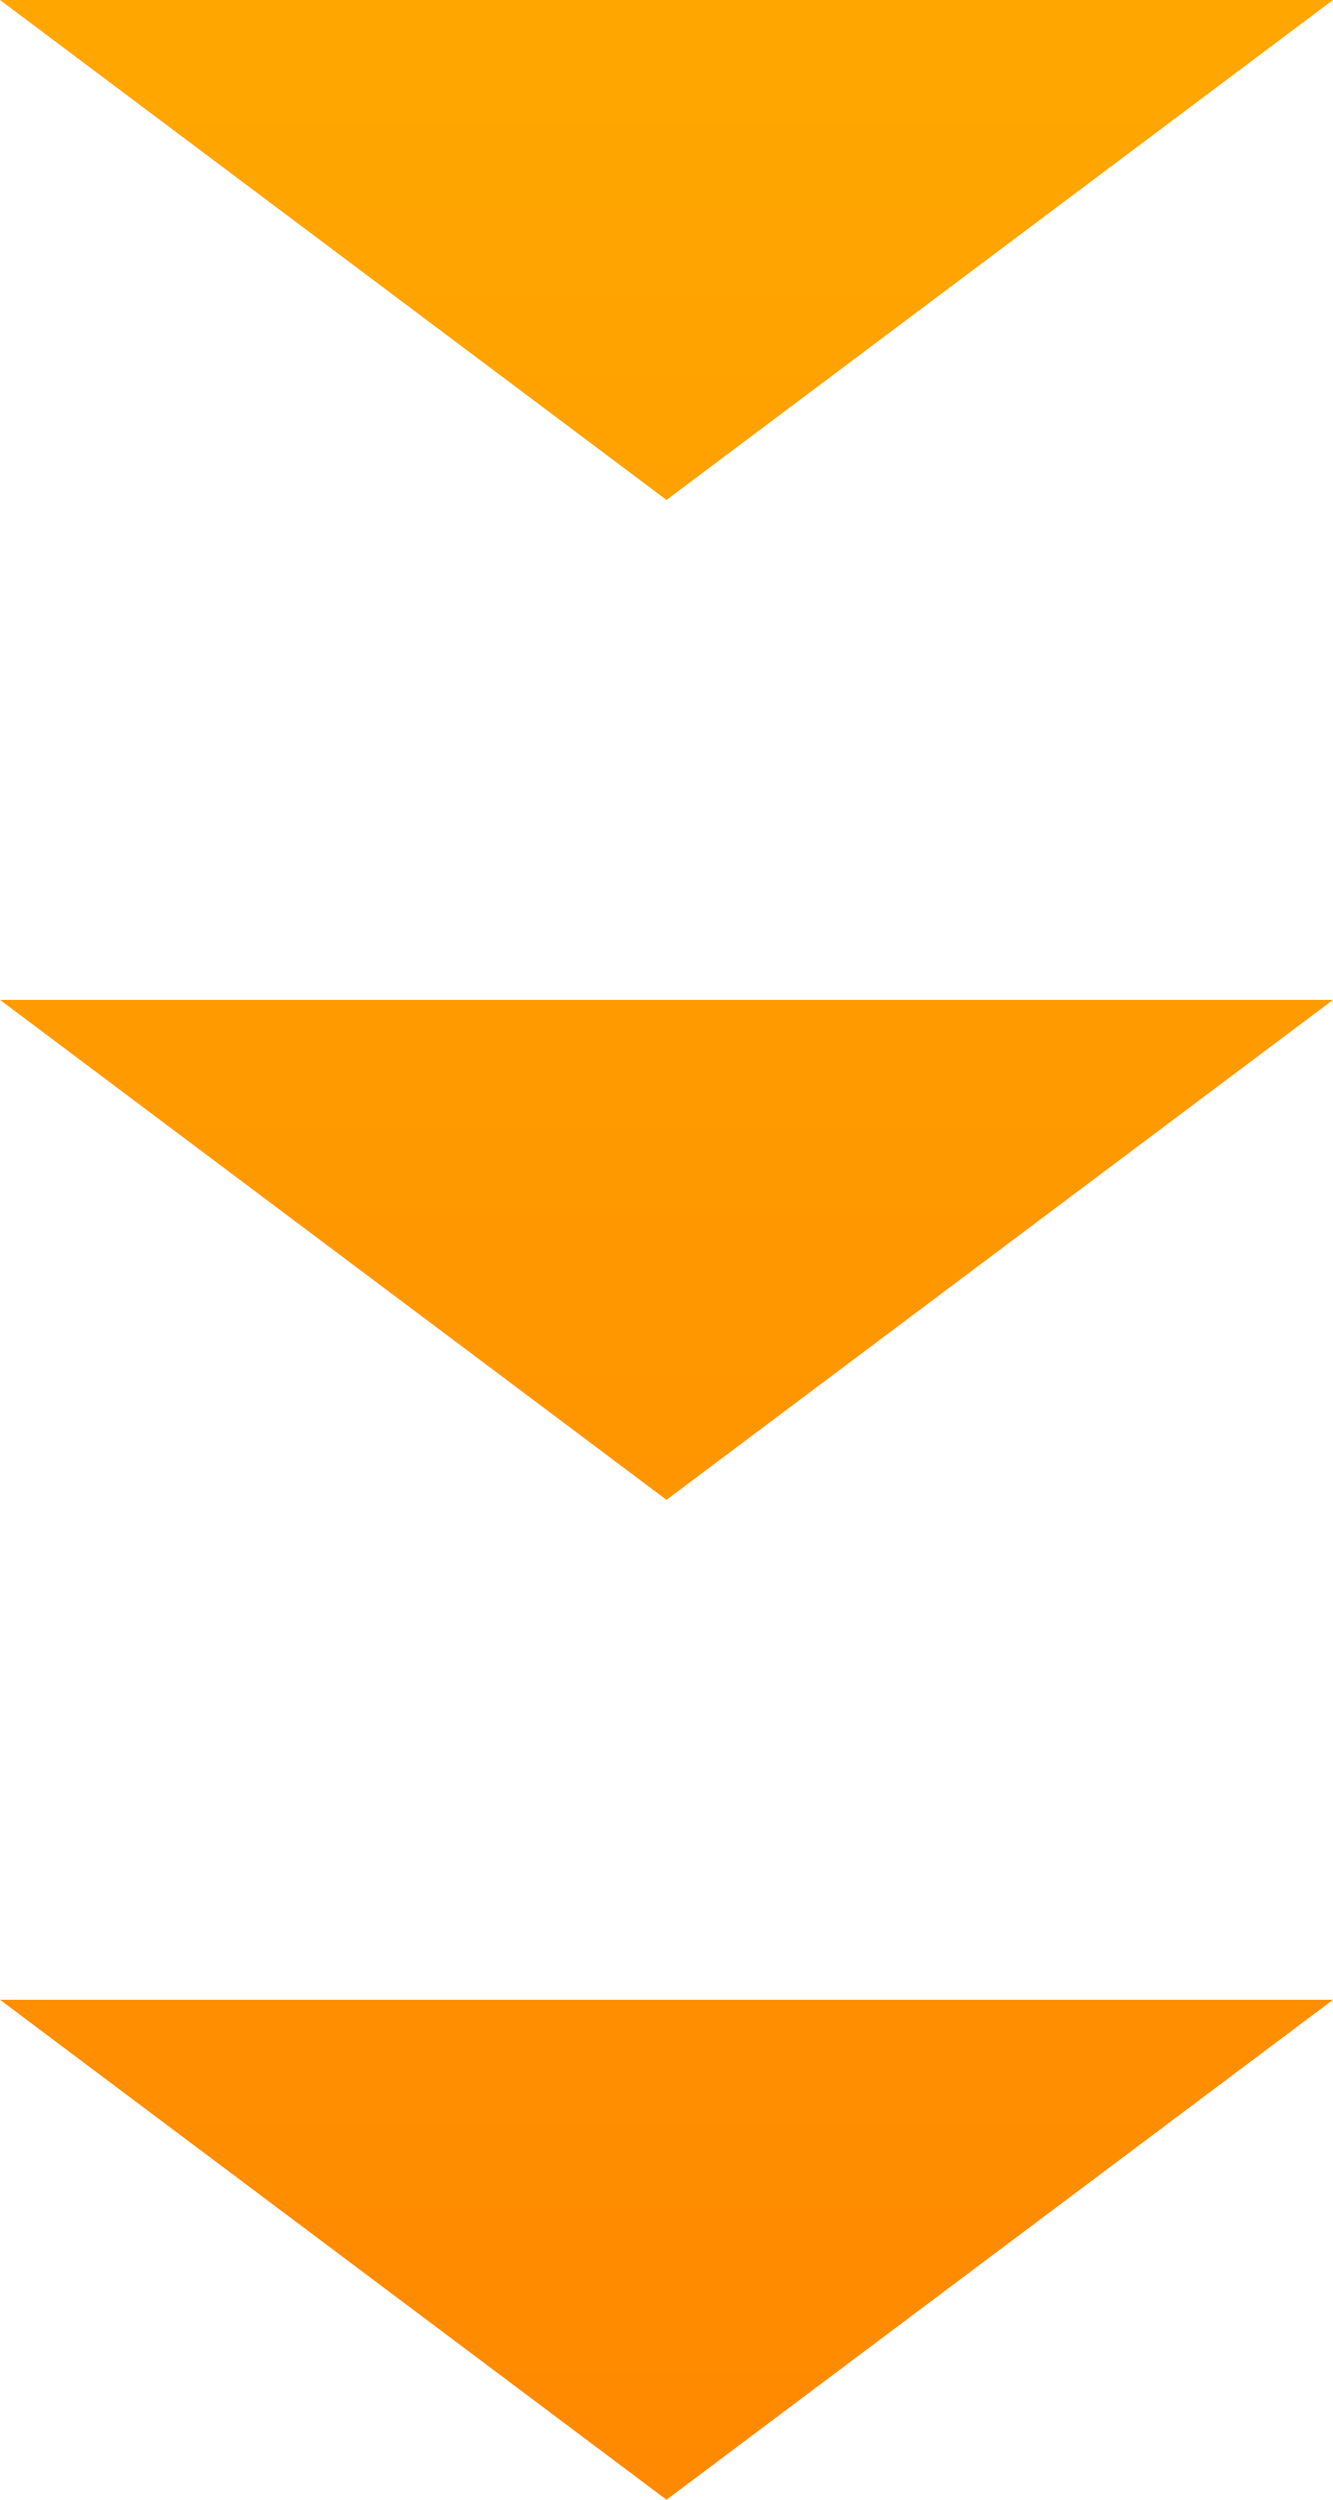
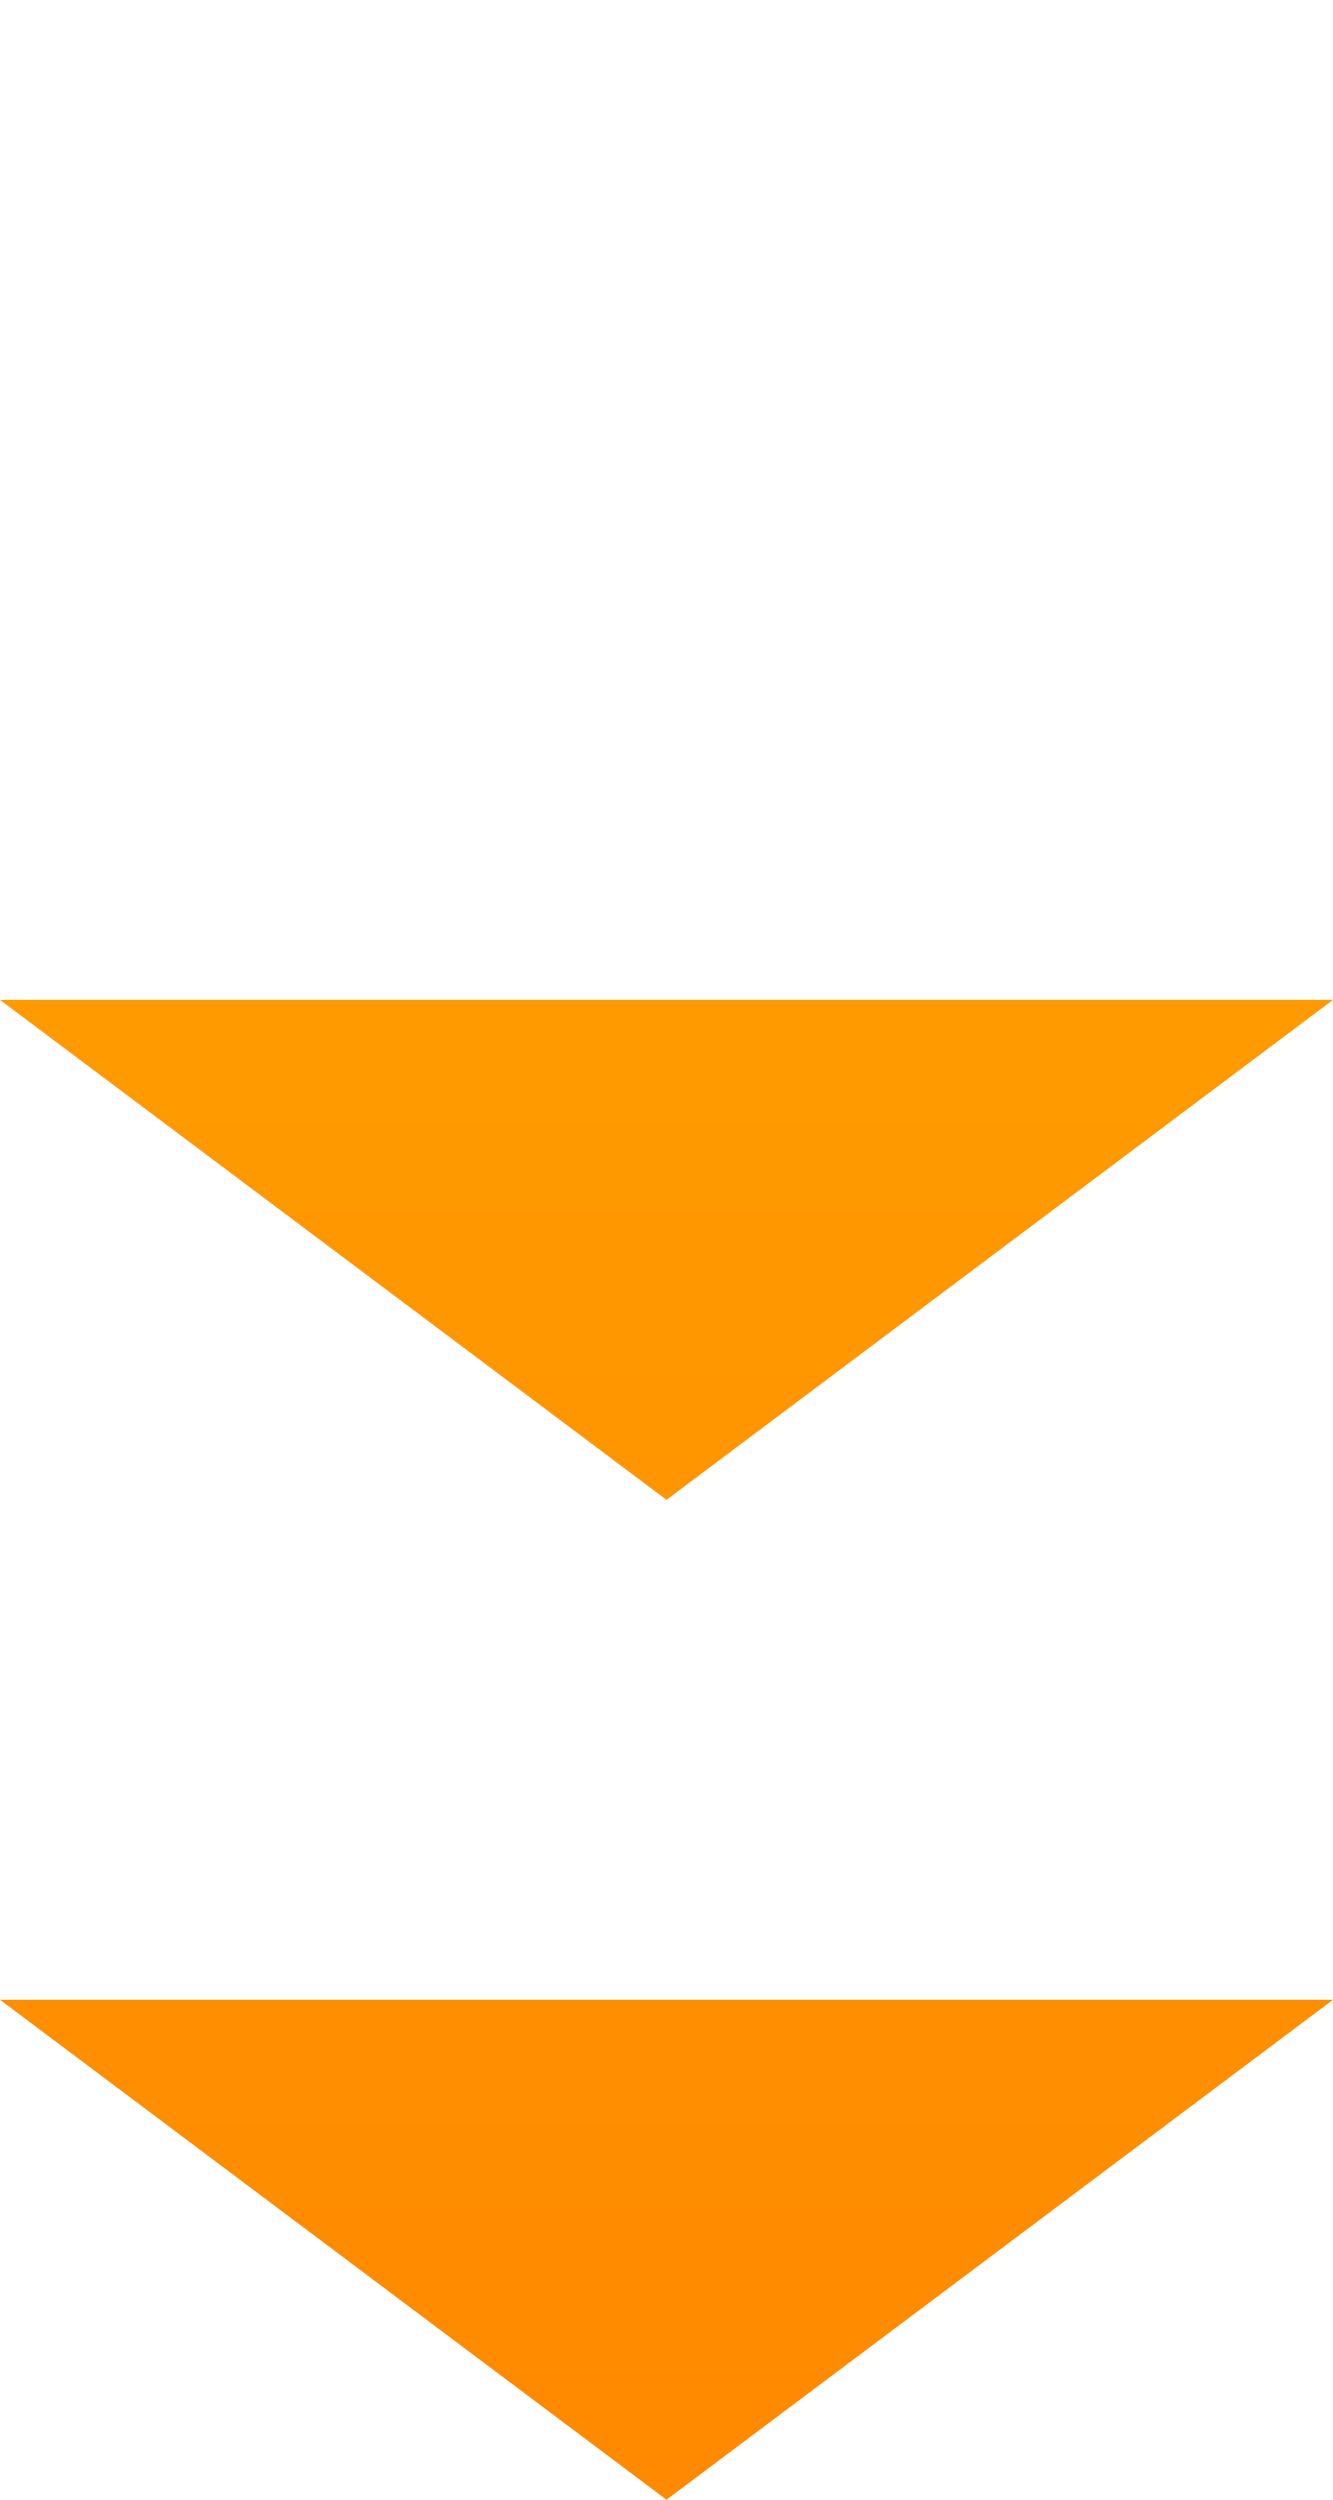
<svg xmlns="http://www.w3.org/2000/svg" id="top_asset_arrow01" width="80" height="150" viewBox="0 0 80 150">
  <defs>
    <linearGradient id="linear-gradient" x1="0.5" x2="0.5" y2="1" gradientUnits="objectBoundingBox">
      <stop offset="0" stop-color="#ffa700" />
      <stop offset="1" stop-color="#ff8900" />
    </linearGradient>
  </defs>
-   <path id="合体_1" data-name="合体 1" d="M0,120H80L40,150ZM0,60H80L40,90ZM0,0H80L40,30Z" fill="url(#linear-gradient)" />
+   <path id="合体_1" data-name="合体 1" d="M0,120H80L40,150ZM0,60H80L40,90ZM0,0H80Z" fill="url(#linear-gradient)" />
</svg>